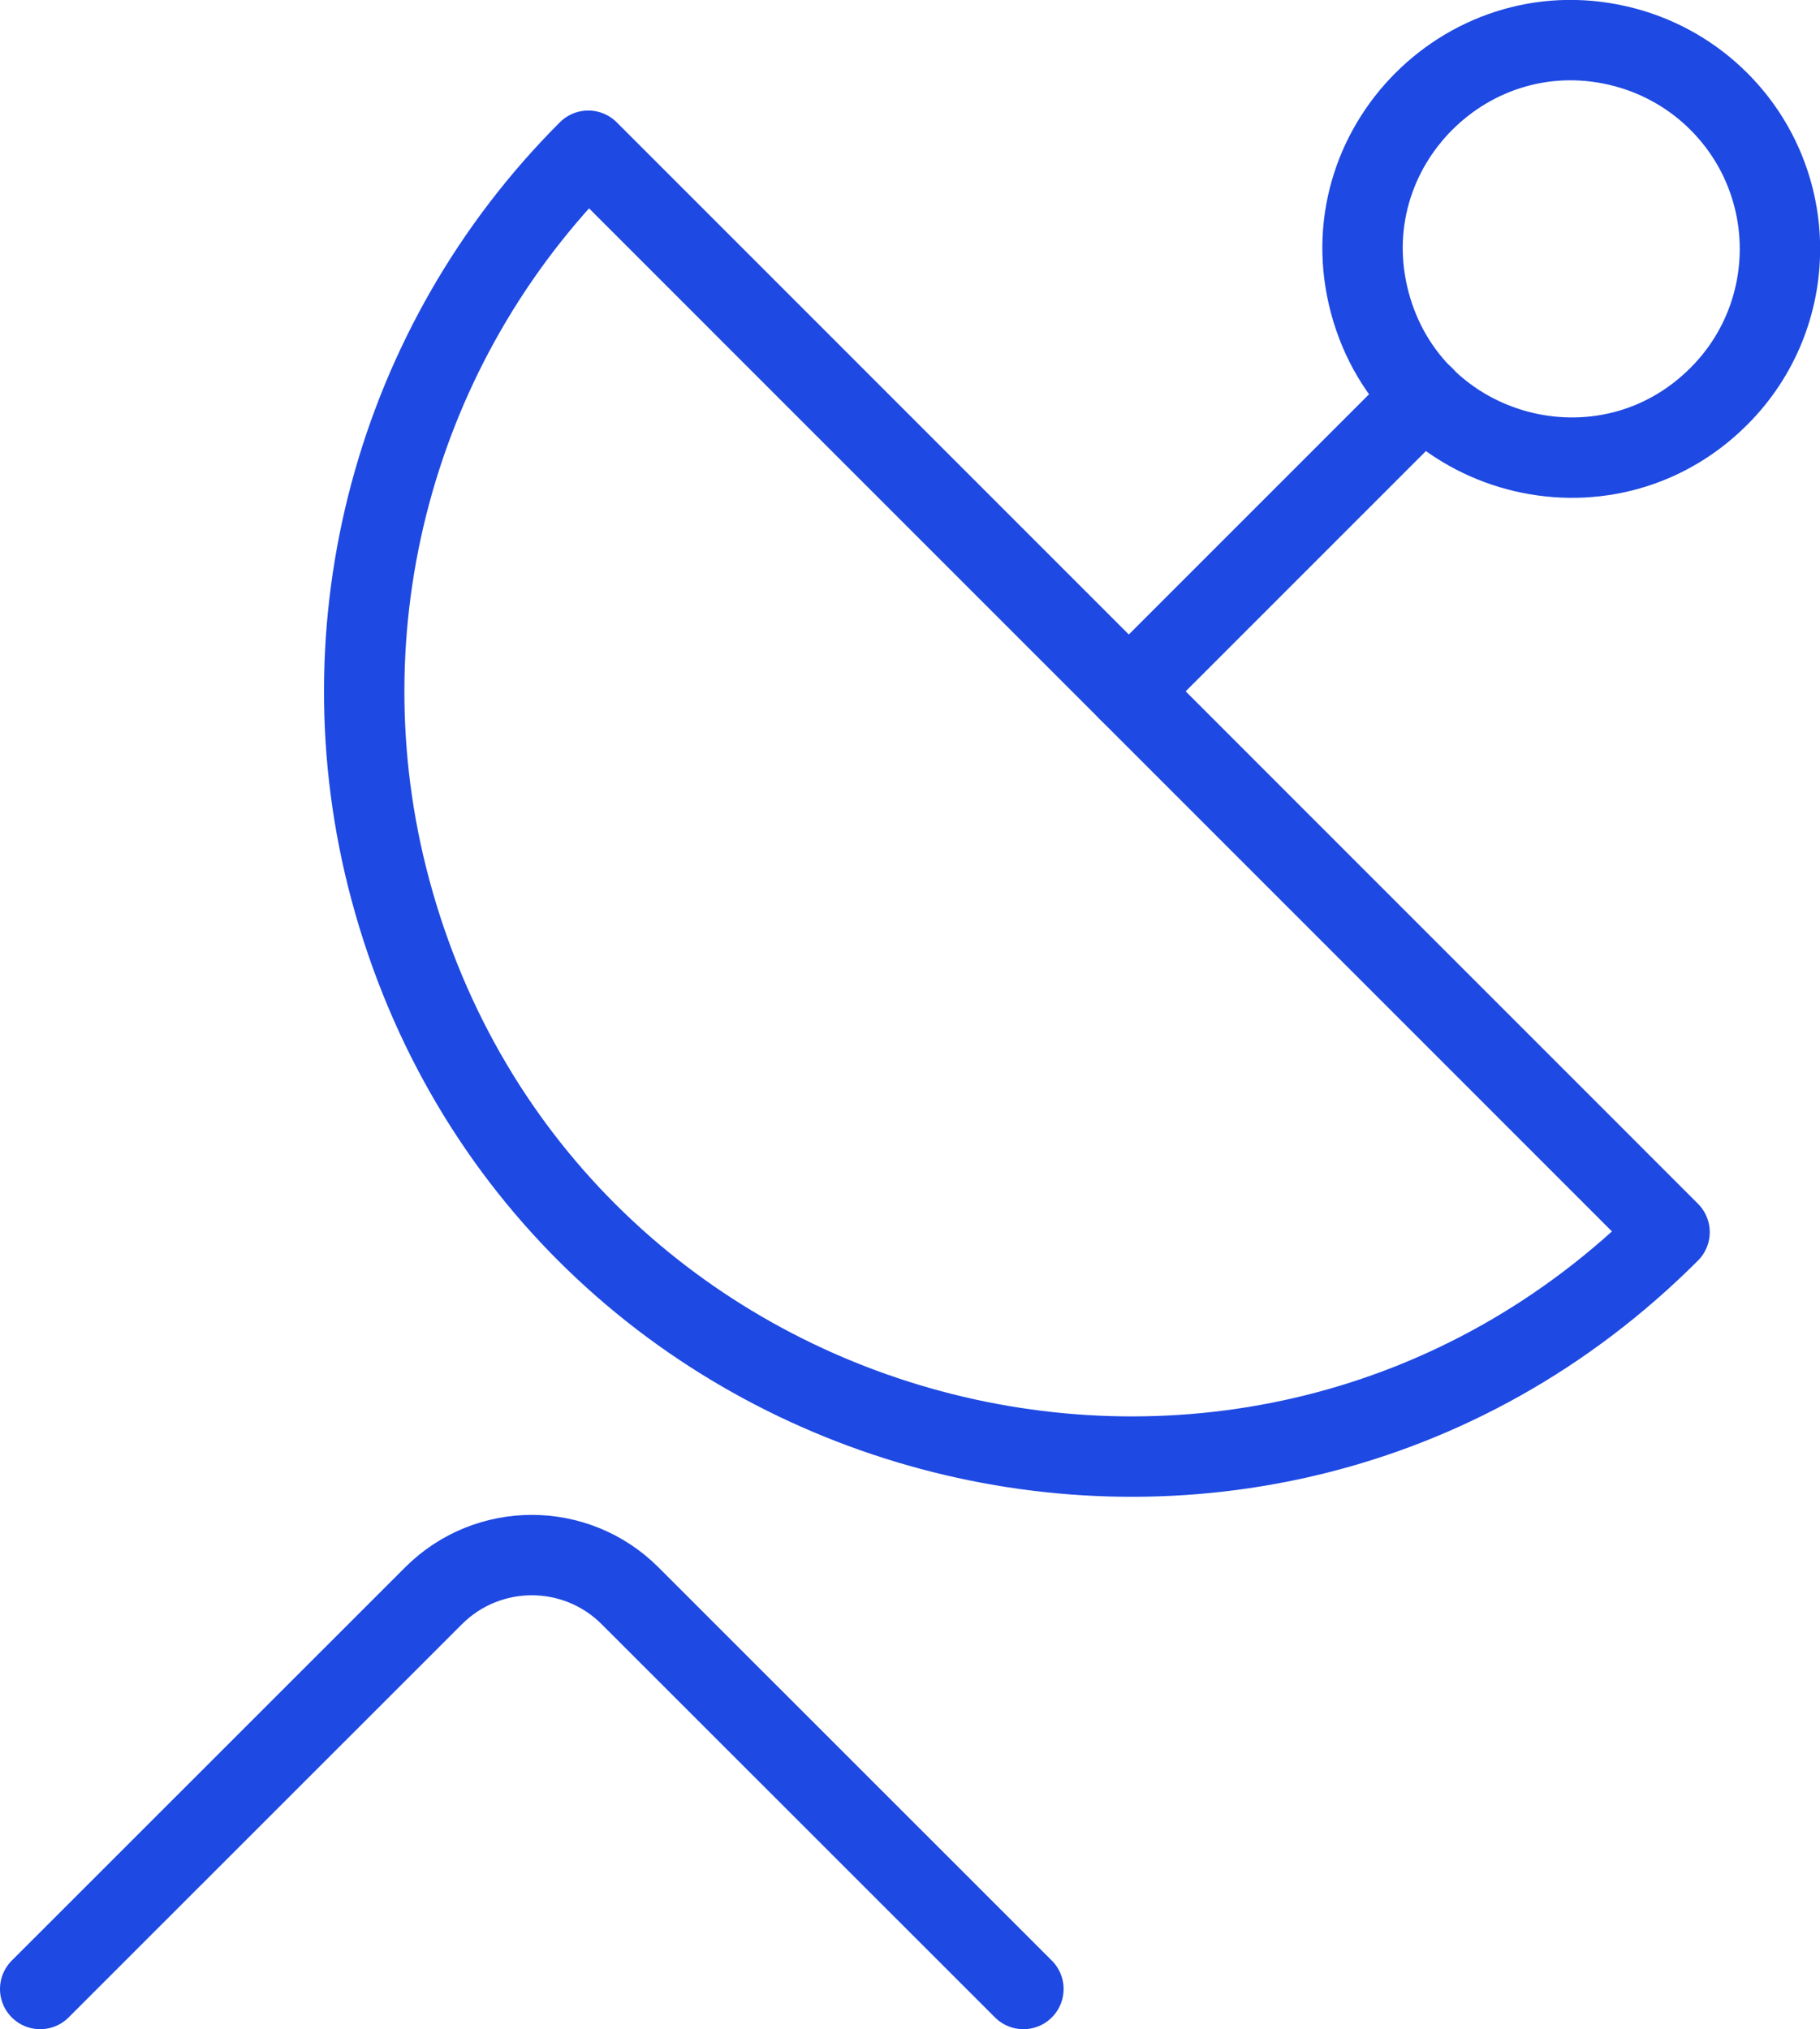
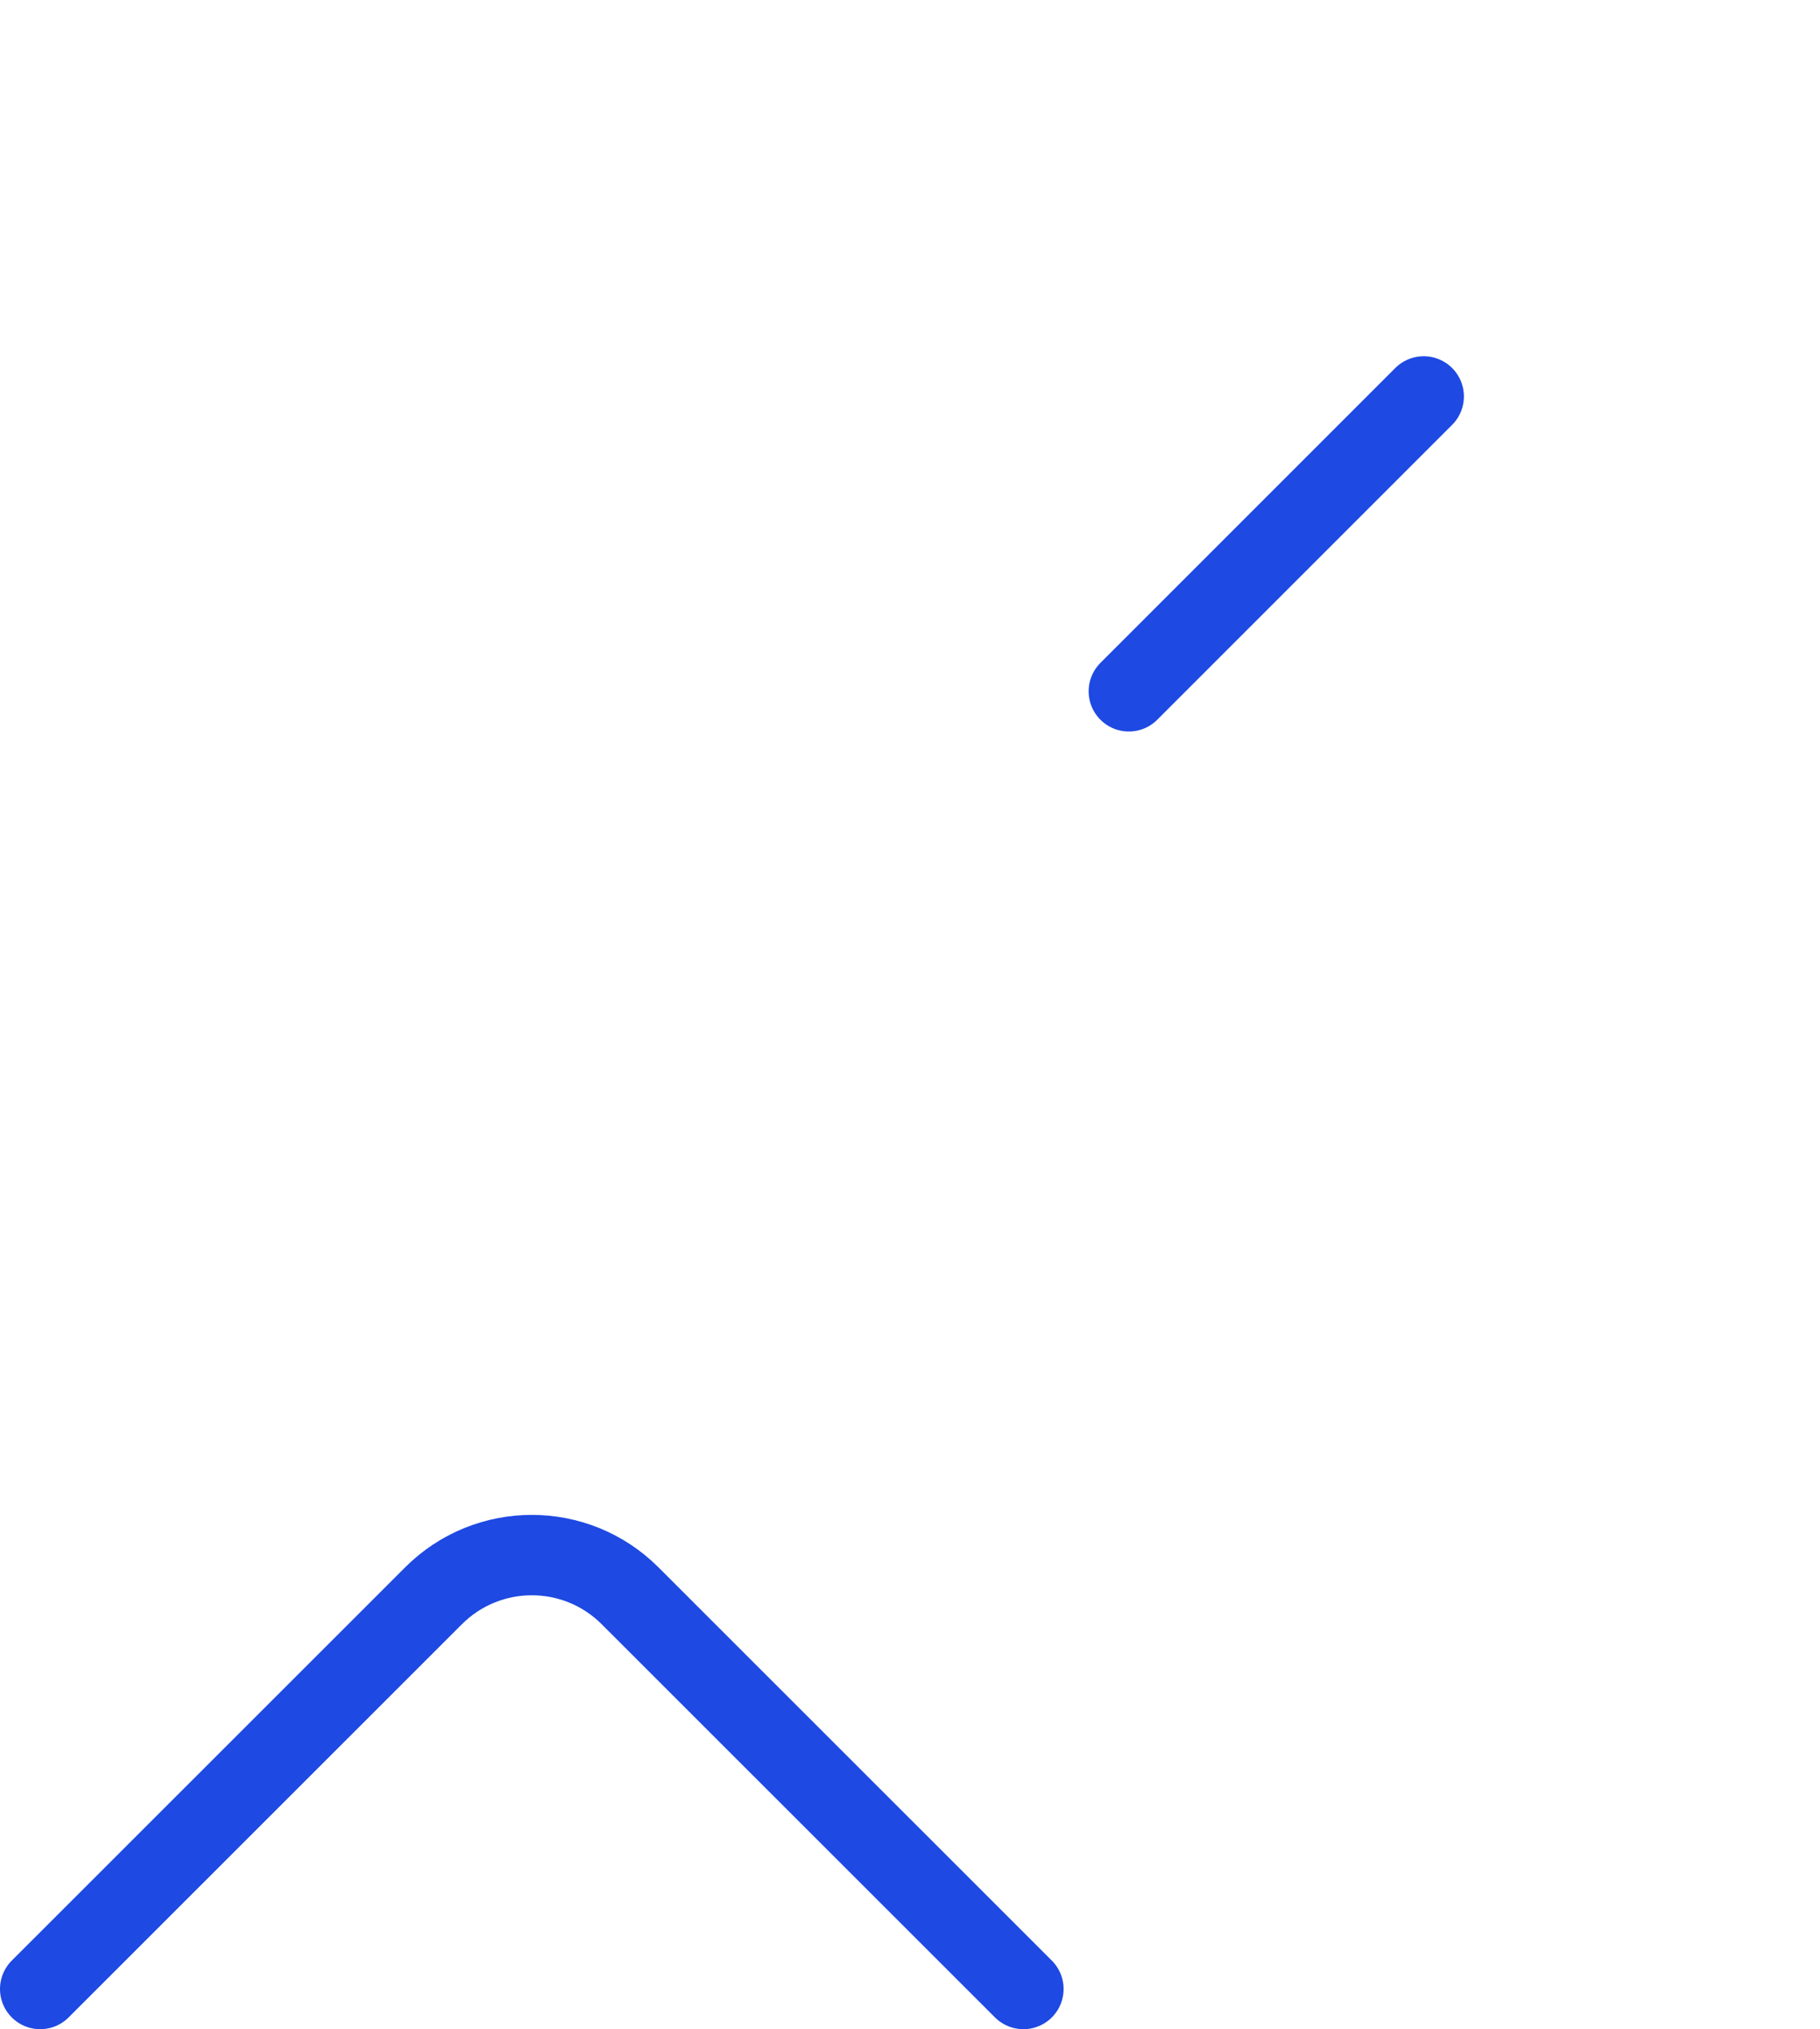
<svg xmlns="http://www.w3.org/2000/svg" id="a" data-name="Satellite--Streamline-Ultimate.svg" viewBox="0 0 135.85 151.46">
-   <path d="M124.62,91.97c-31.07,31.07-84.12,16.85-95.49-25.59-5.28-19.7,.36-40.71,14.78-55.13L124.62,91.97Z" style="fill: none; stroke: #1e49e2; stroke-linecap: round; stroke-linejoin: round; stroke-width: 6px;" />
-   <path d="M128.29,29.59c-8.47,8.47-22.94,4.6-26.04-6.98-3.1-11.58,7.49-22.17,19.07-19.07,2.64,.71,5.05,2.1,6.98,4.03,6.08,6.08,6.08,15.94,0,22.01Z" style="fill: none; stroke: #1e49e2; stroke-linecap: round; stroke-linejoin: round; stroke-width: 6px;" />
  <path d="M106.27,29.59l-22.01,22.01" style="fill: none; stroke: #1e49e2; stroke-linecap: round; stroke-linejoin: round; stroke-width: 6px;" />
  <path d="M3,148.46l29.36-29.35c4.05-4.05,10.62-4.05,14.67,0l29.36,29.35" style="fill: none; stroke: #1e49e2; stroke-linecap: round; stroke-linejoin: round; stroke-width: 6px;" />
</svg>